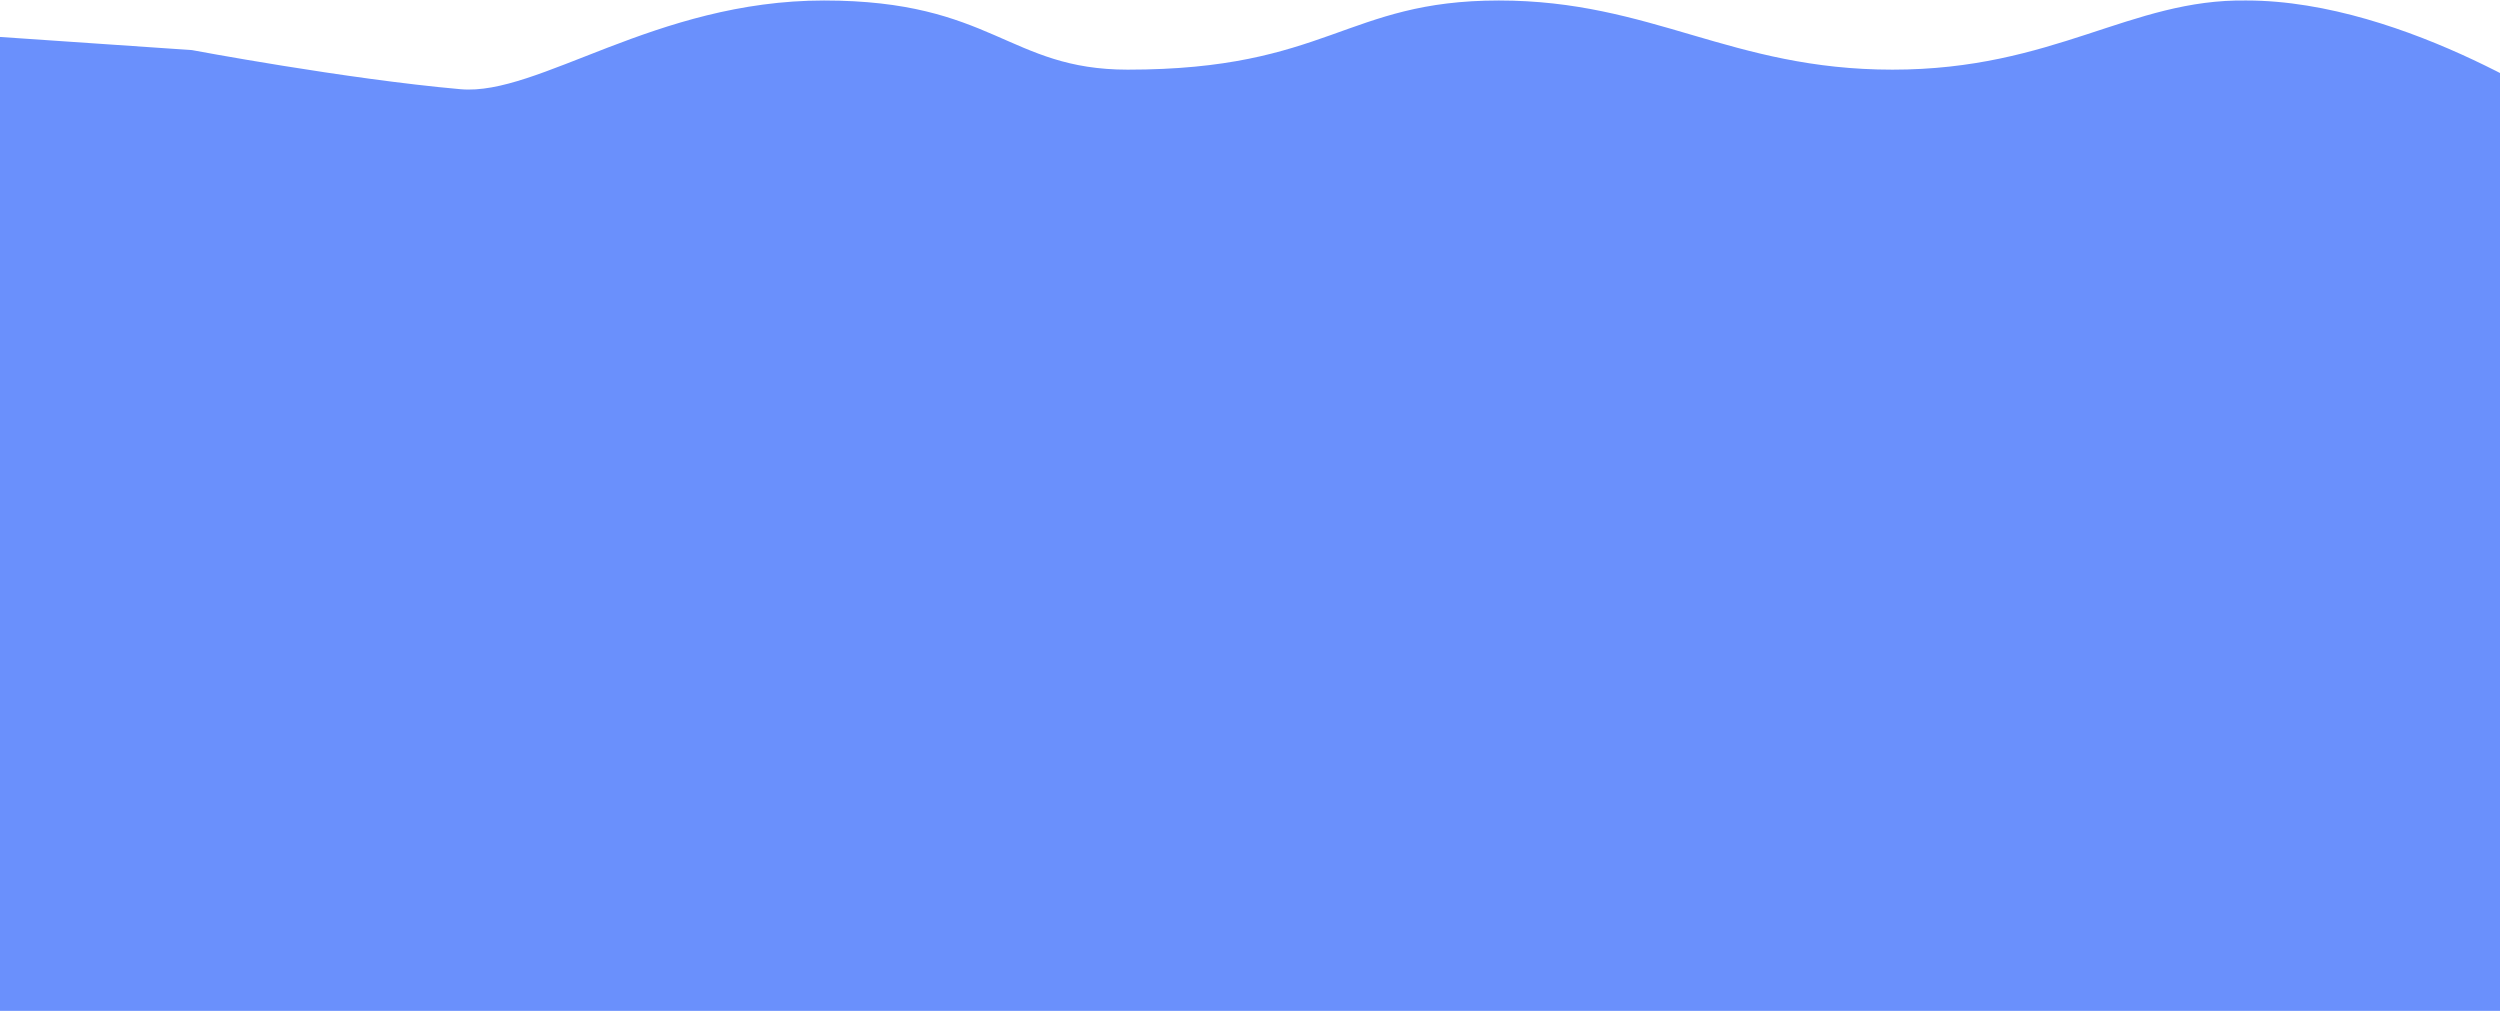
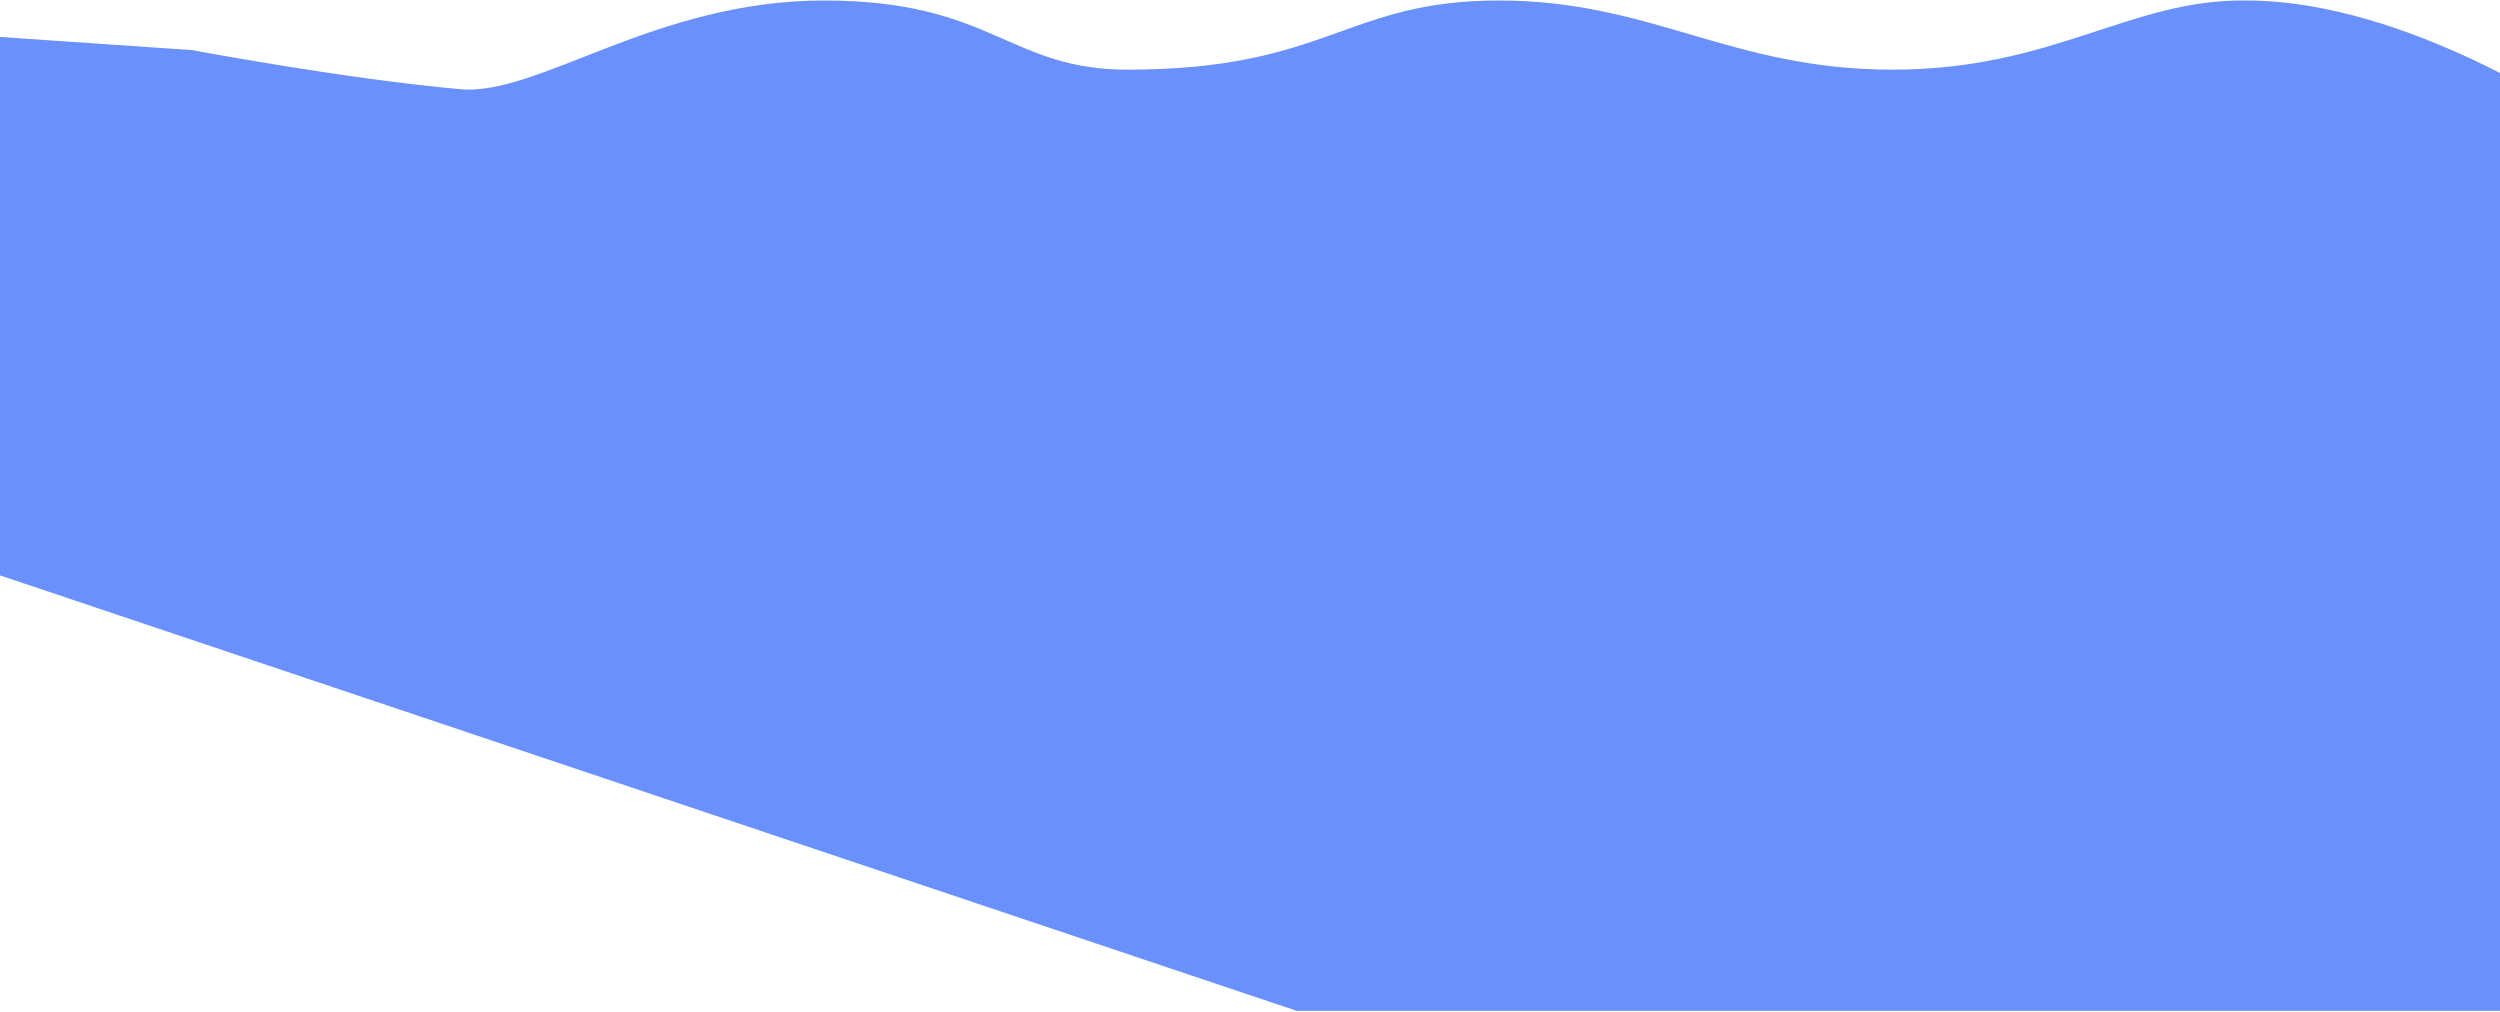
<svg xmlns="http://www.w3.org/2000/svg" width="1440" height="583" viewBox="0 0 1440 583" fill="none">
-   <path d="M265.278 51.388C198.929 45.484 110.569 28.856 110.569 28.856L-7.821 20.747L-7.821 82.694C-7.821 82.694 -11.001 277.878 -7.821 328.787C-4.508 381.818 -7.821 582.265 -7.821 582.265L746.957 582.265L1485.77 582.265V68.706C1485.77 68.706 1386.65 0.283 1293.95 0.283C1227.02 -0.733 1183.31 40.122 1090.07 40.122C996.824 40.122 951.558 0.283 863.343 0.283C775.129 0.283 764.662 40.122 649.535 40.122C580.758 40.122 571.786 0.283 474.601 0.283C377.415 0.283 310.067 55.373 265.278 51.388Z" fill="#6A90FC" />
+   <path d="M265.278 51.388C198.929 45.484 110.569 28.856 110.569 28.856L-7.821 20.747L-7.821 82.694C-7.821 82.694 -11.001 277.878 -7.821 328.787L746.957 582.265L1485.77 582.265V68.706C1485.77 68.706 1386.65 0.283 1293.95 0.283C1227.02 -0.733 1183.31 40.122 1090.07 40.122C996.824 40.122 951.558 0.283 863.343 0.283C775.129 0.283 764.662 40.122 649.535 40.122C580.758 40.122 571.786 0.283 474.601 0.283C377.415 0.283 310.067 55.373 265.278 51.388Z" fill="#6A90FC" />
</svg>